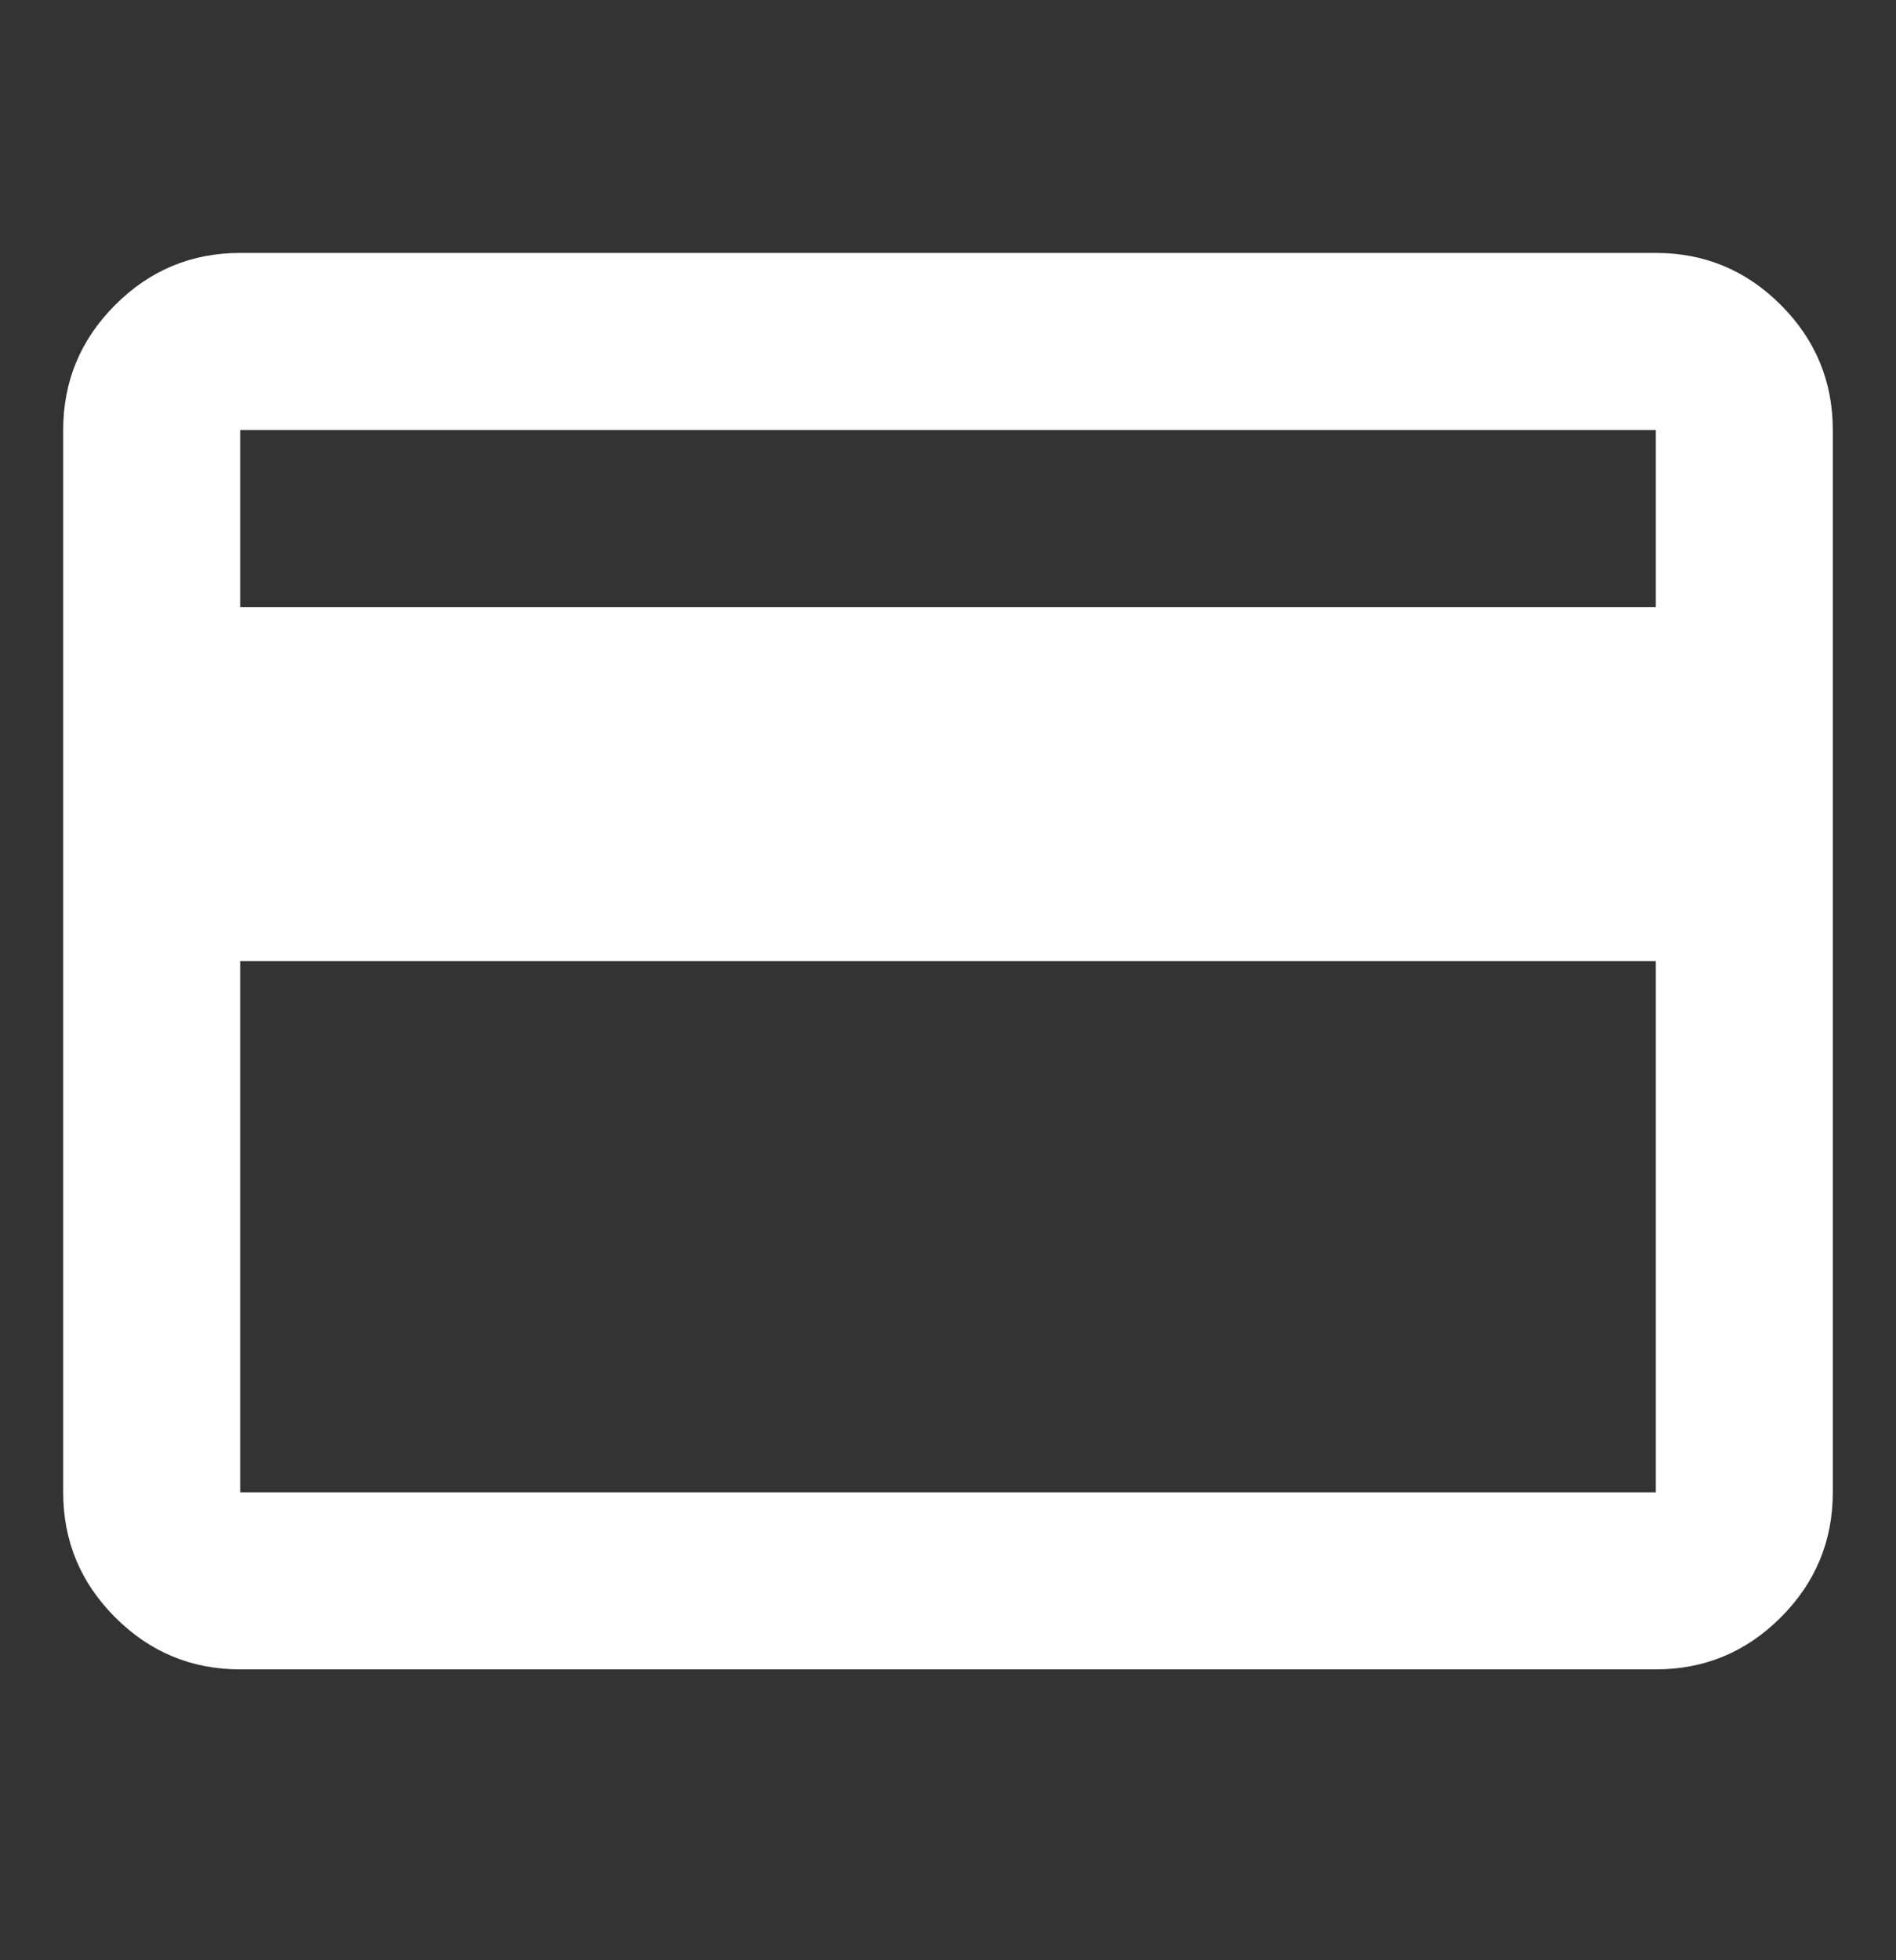
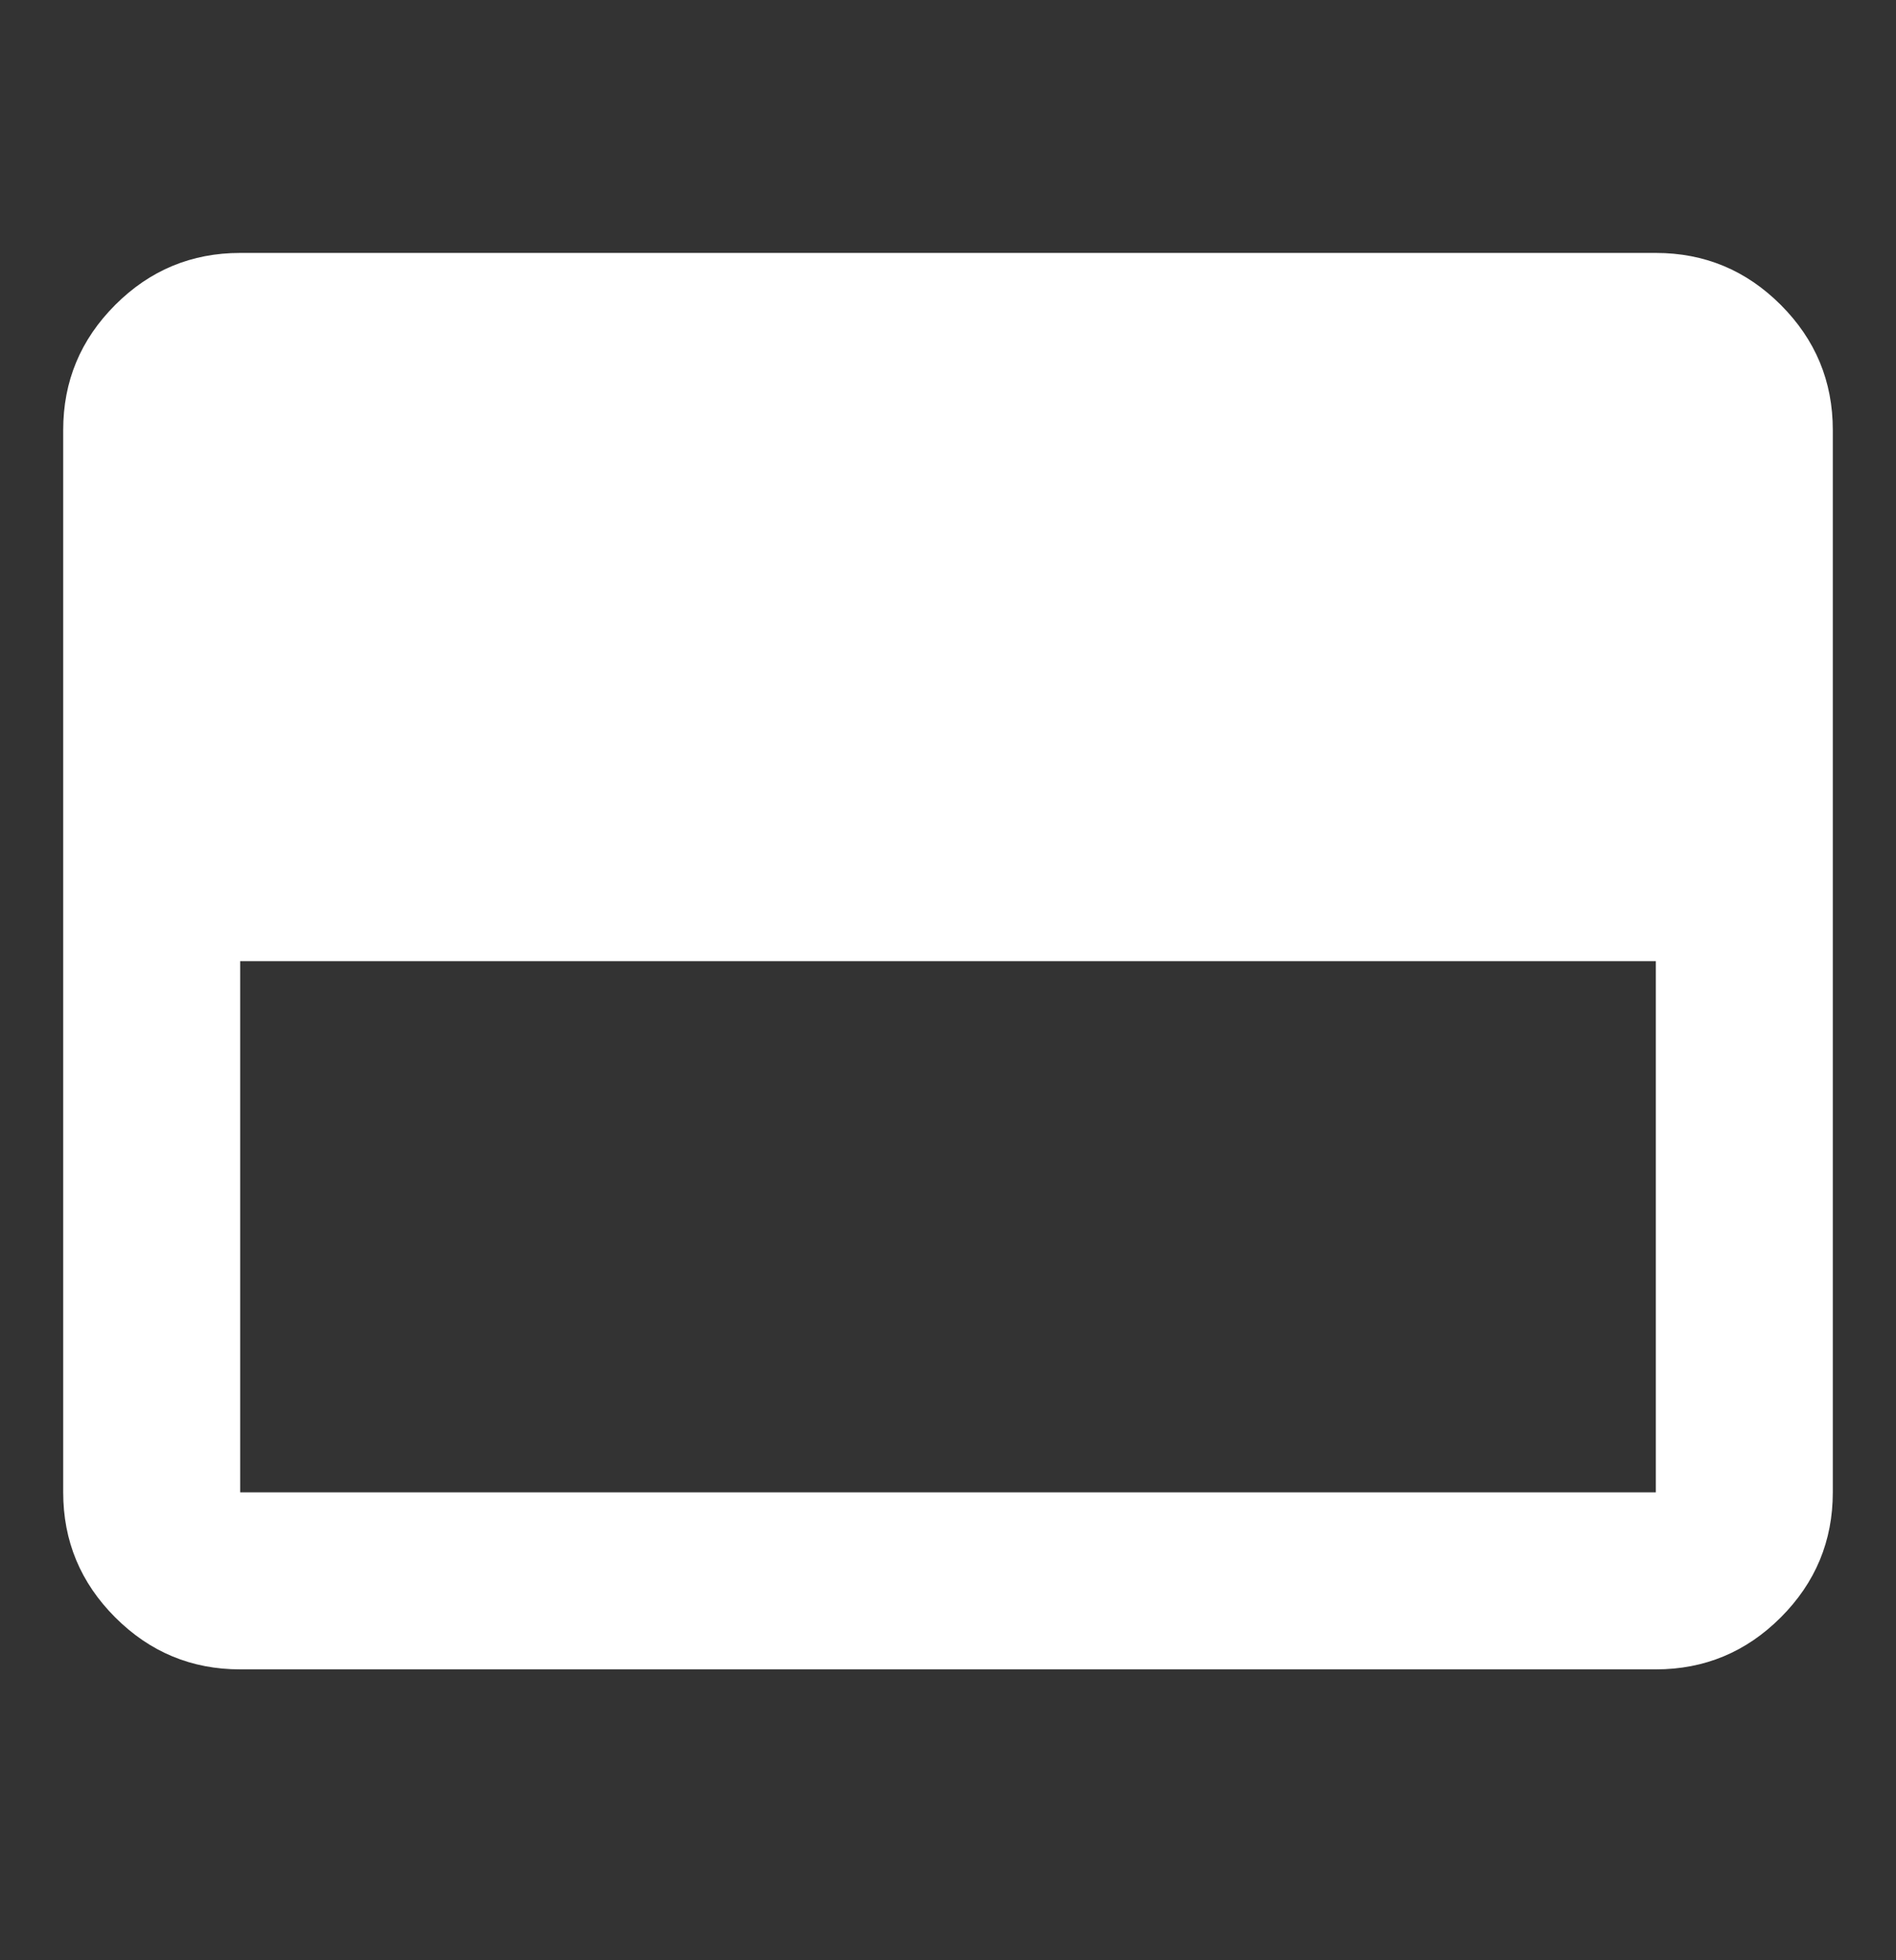
<svg xmlns="http://www.w3.org/2000/svg" width="30" height="31" viewBox="0 0 30 31" fill="none">
  <rect x="0" y="0" width="30" height="31" fill="#333333" stroke="none" />
-   <path d="M29 6.8V23.6C29 24.37 28.726 25.029 28.177 25.578C27.629 26.126 26.97 26.4 26.2 26.4H3.8C3.03 26.4 2.371 26.126 1.823 25.578C1.274 25.029 1 24.37 1 23.6V6.8C1 6.03 1.274 5.371 1.823 4.822C2.371 4.274 3.03 4 3.8 4H26.2C26.97 4 27.629 4.274 28.177 4.822C28.726 5.371 29 6.03 29 6.8ZM3.8 9.6H26.2V6.8H3.8V9.6ZM3.8 15.2V23.6H26.2V15.2H3.8Z" fill="white" />
+   <path d="M29 6.8V23.6C29 24.37 28.726 25.029 28.177 25.578C27.629 26.126 26.97 26.4 26.2 26.4H3.8C3.03 26.4 2.371 26.126 1.823 25.578C1.274 25.029 1 24.37 1 23.6V6.8C1 6.03 1.274 5.371 1.823 4.822C2.371 4.274 3.03 4 3.8 4H26.2C26.97 4 27.629 4.274 28.177 4.822C28.726 5.371 29 6.03 29 6.8ZM3.8 9.6H26.2V6.8V9.6ZM3.8 15.2V23.6H26.2V15.2H3.8Z" fill="white" />
</svg>